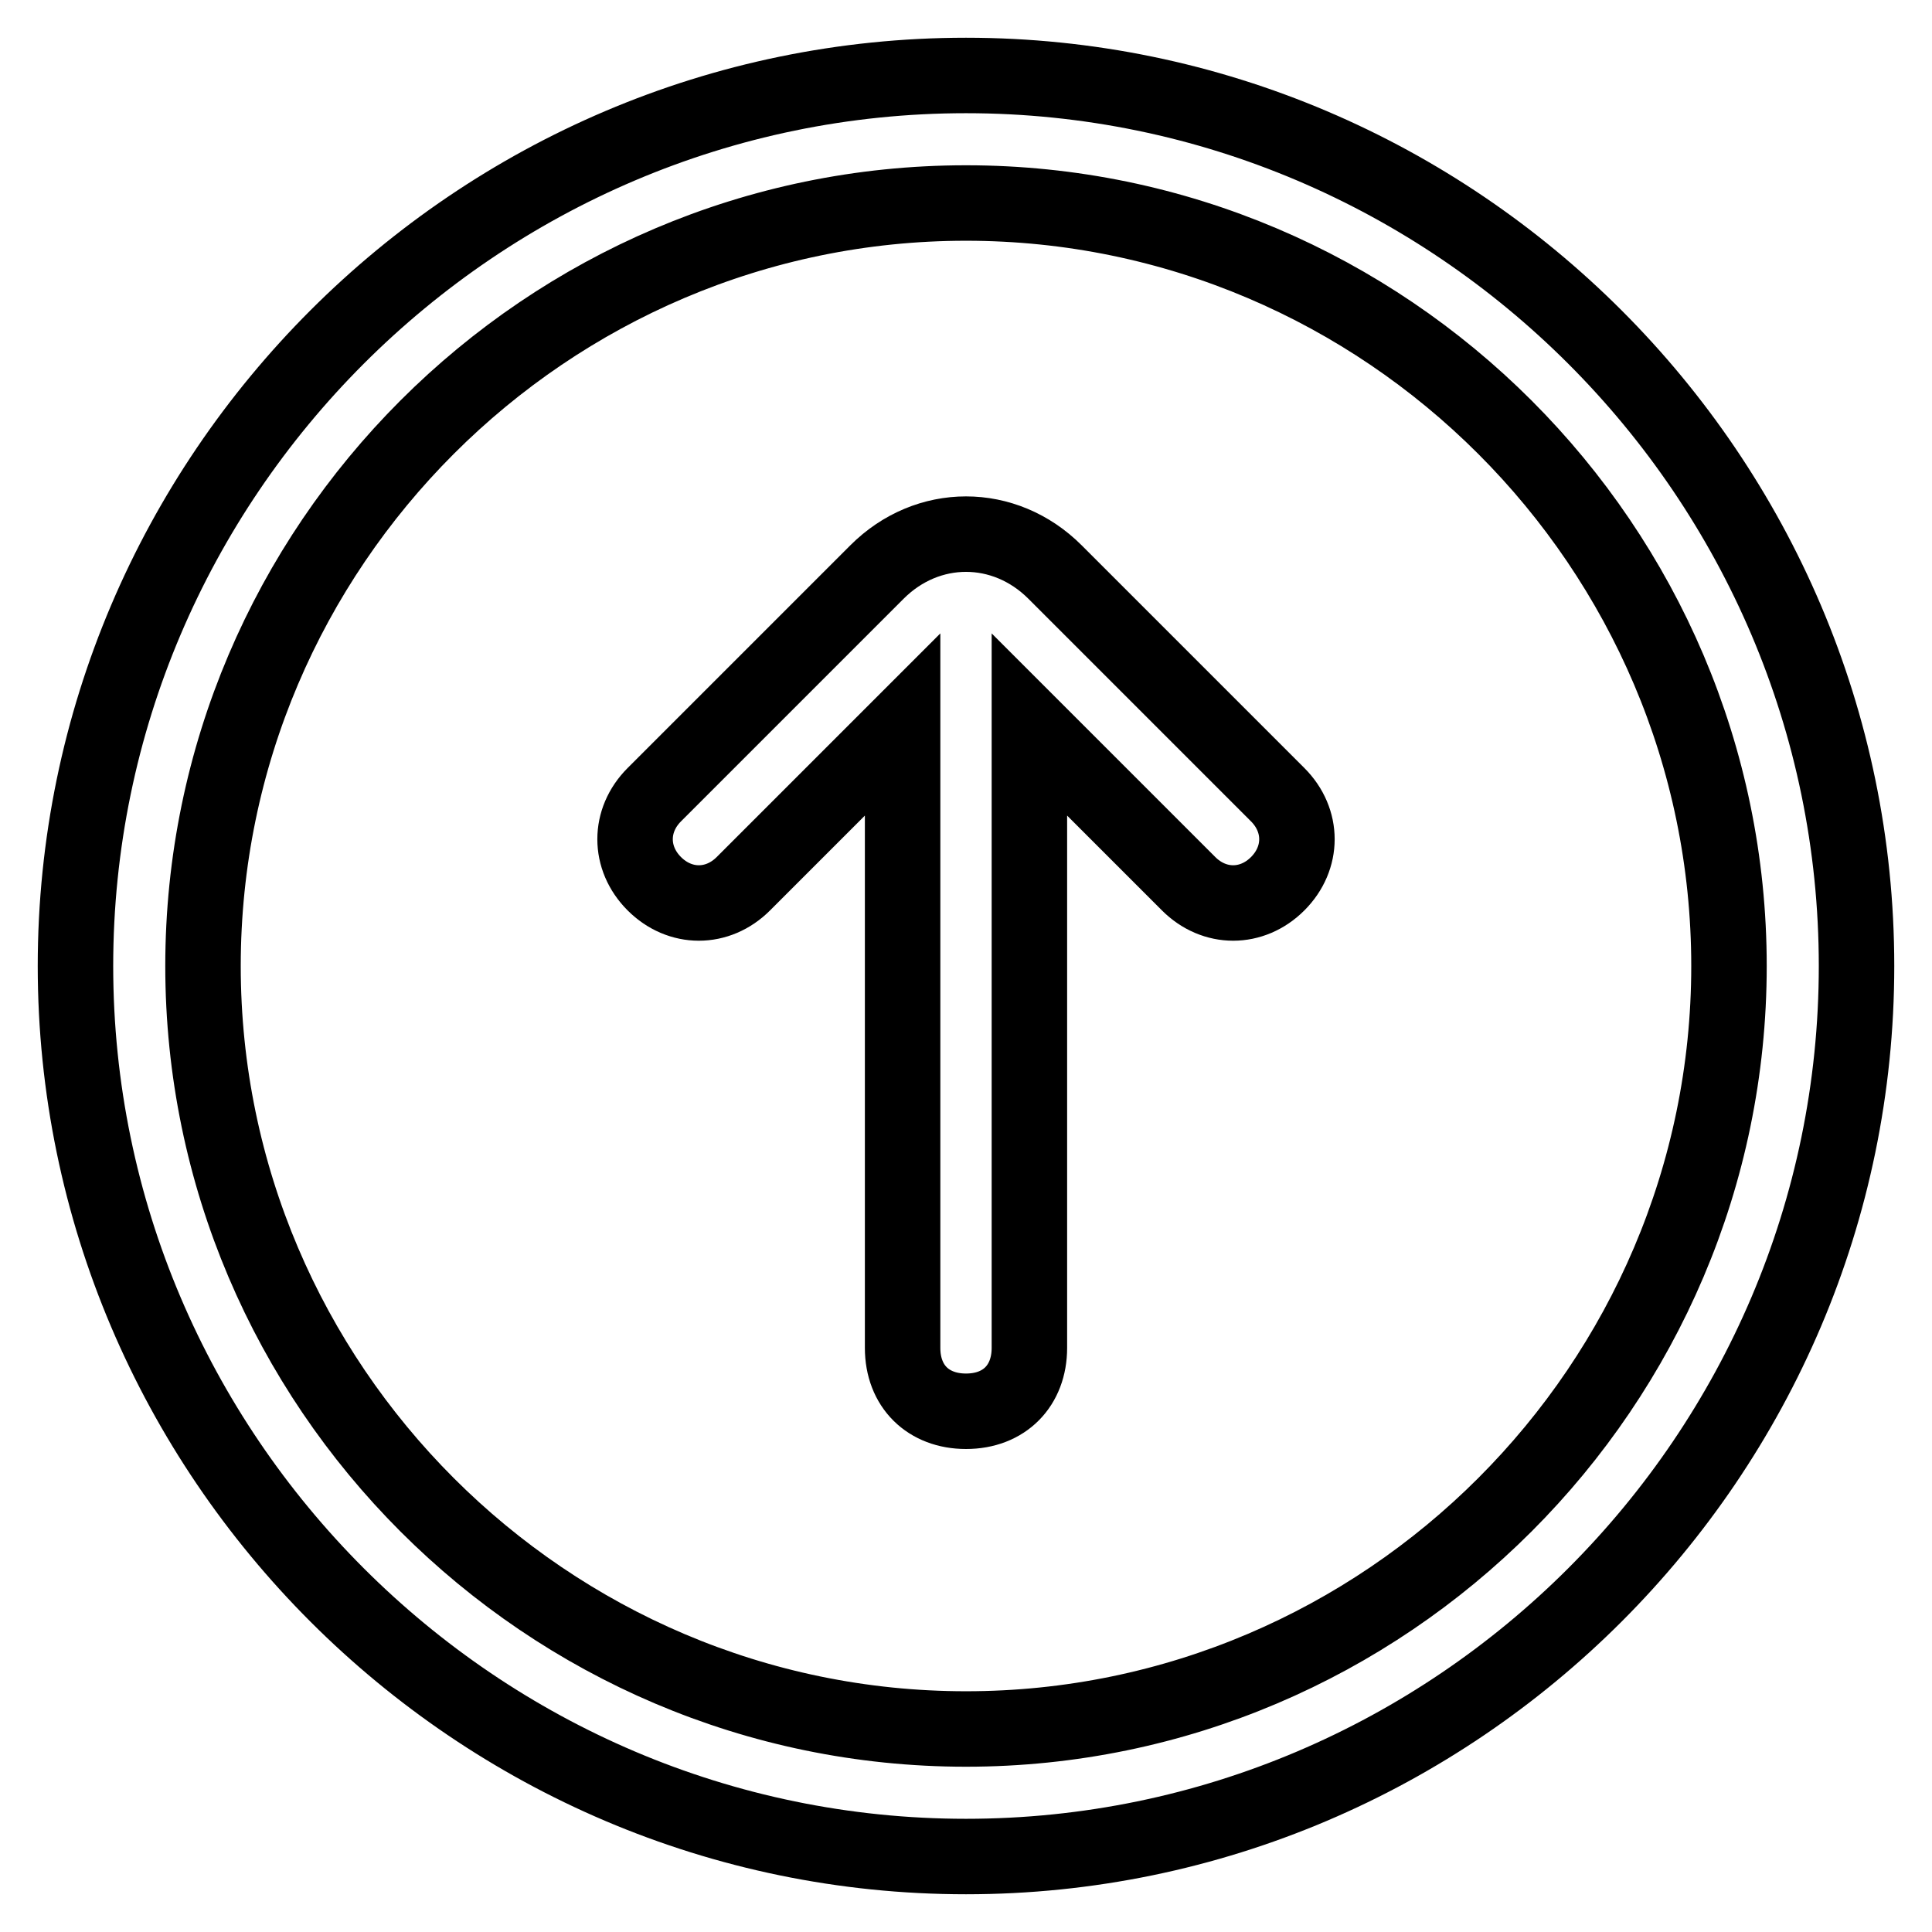
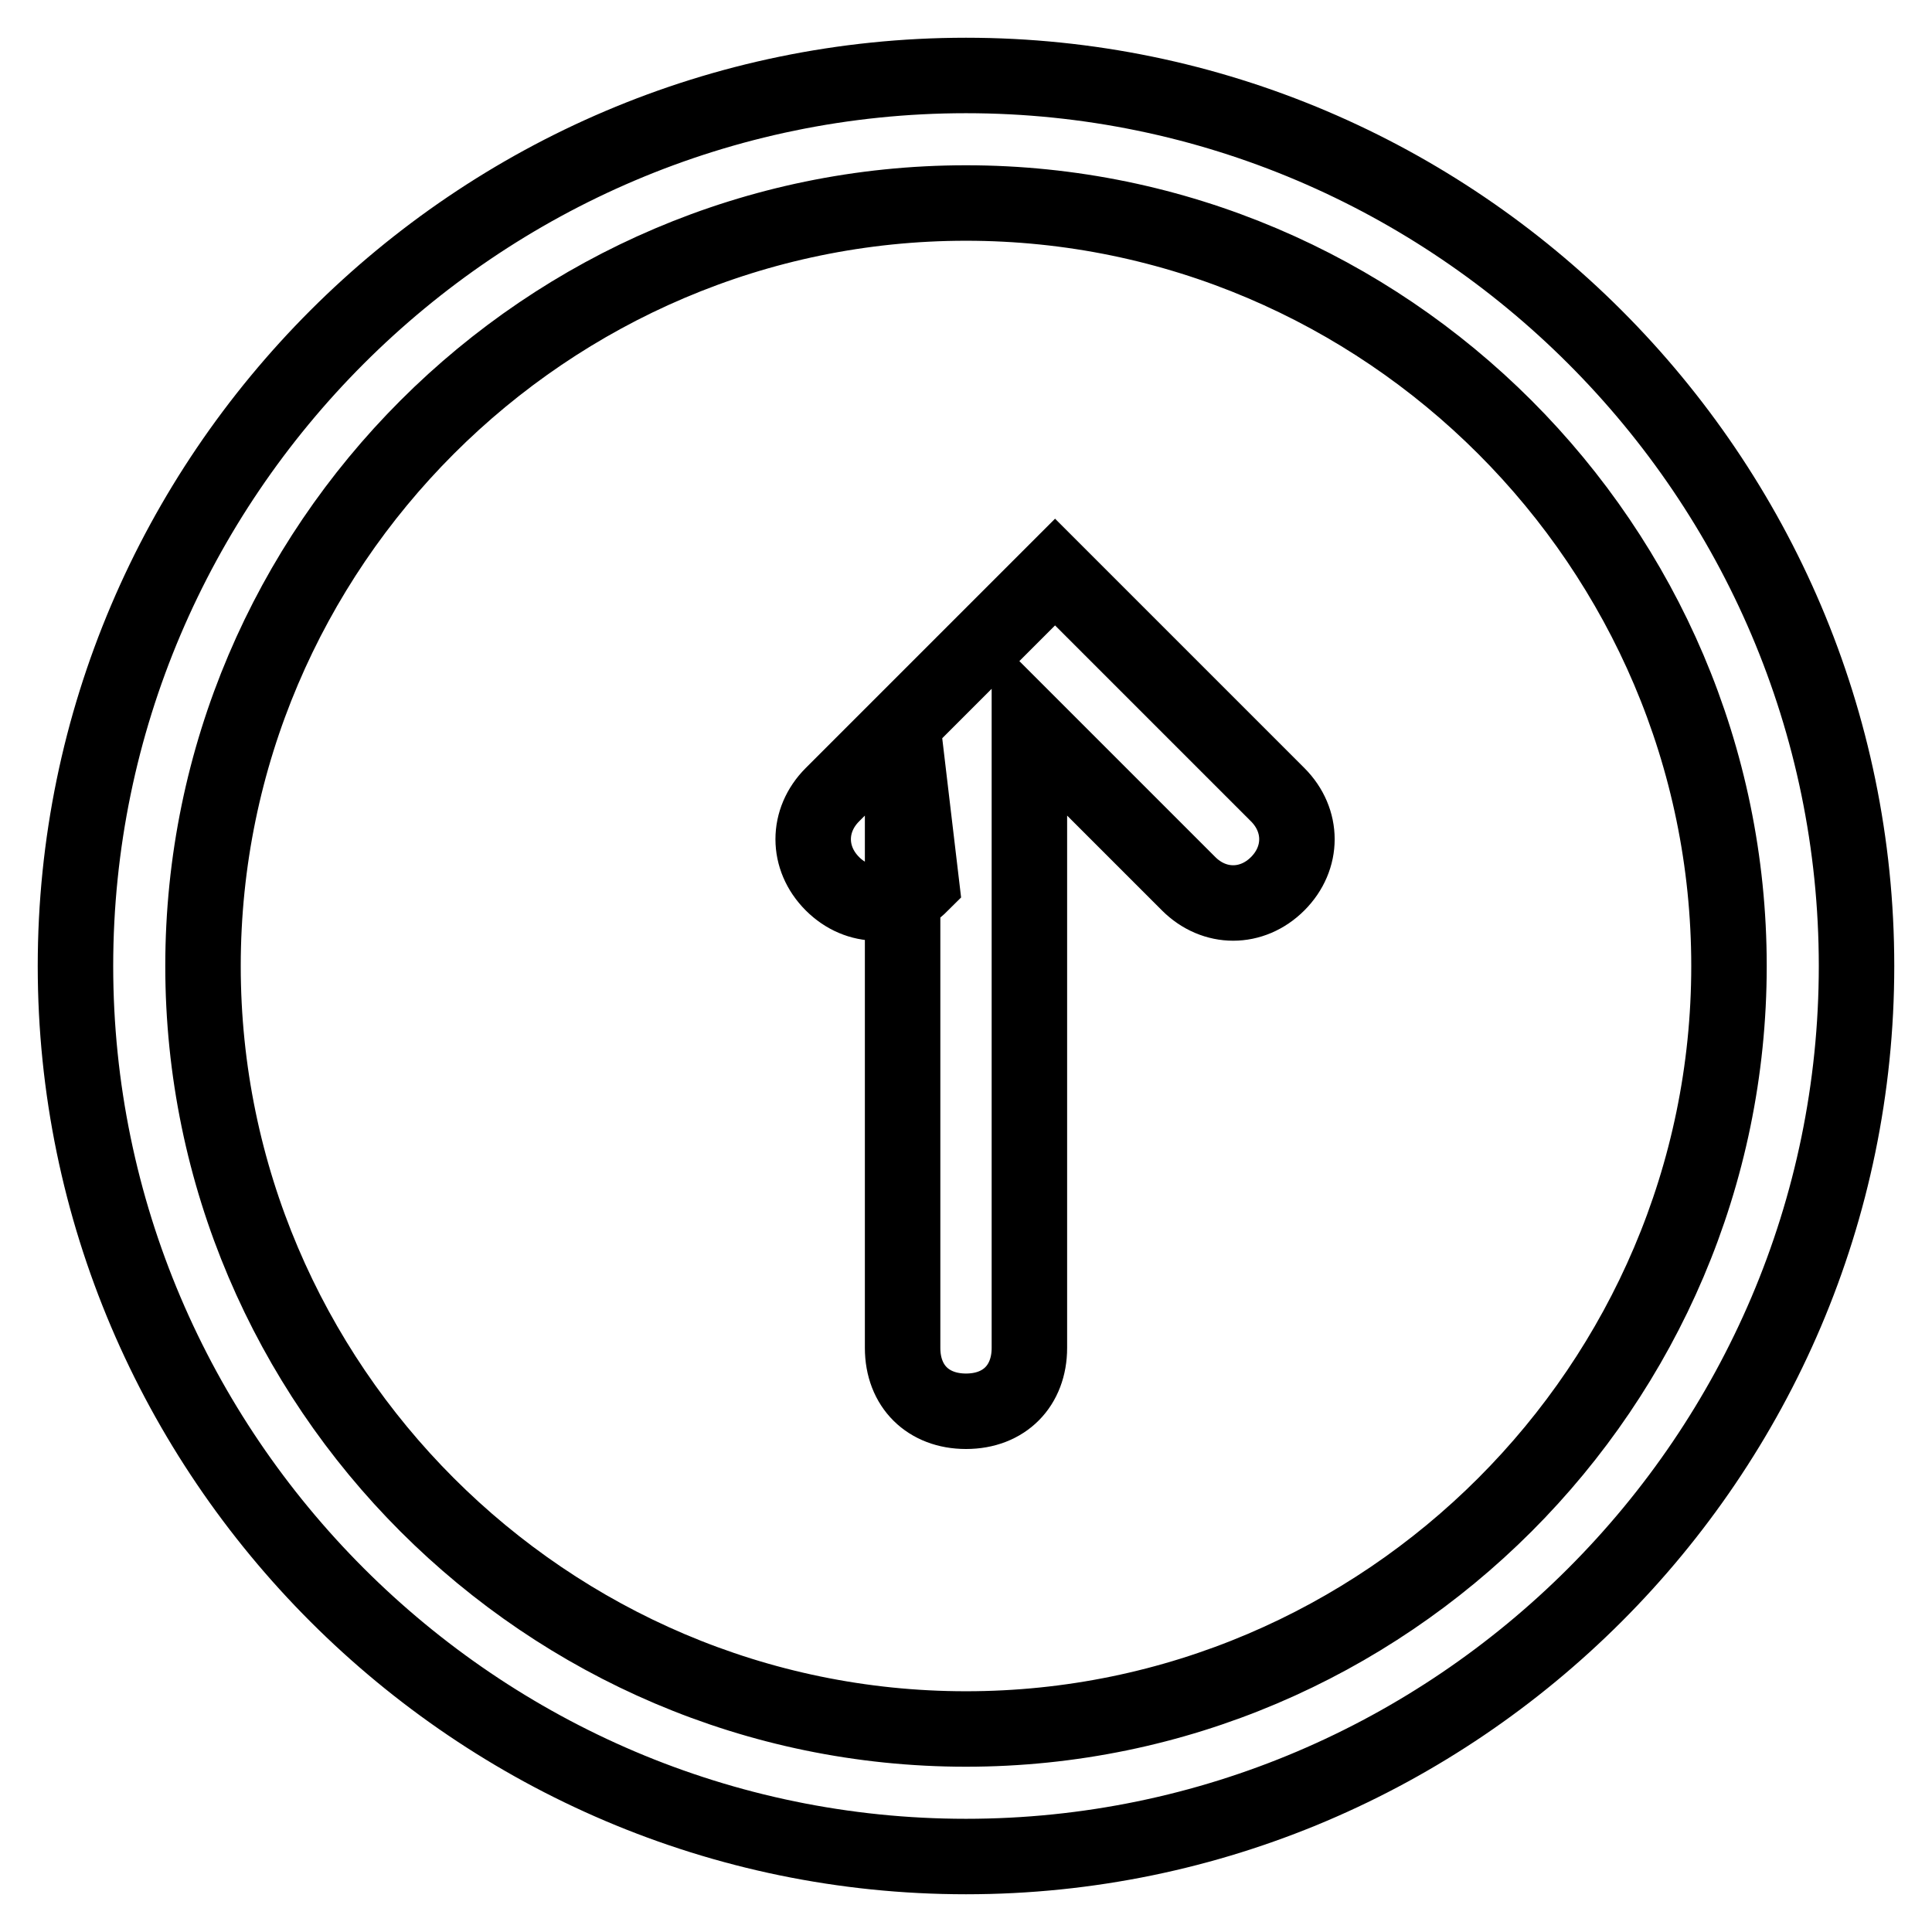
<svg xmlns="http://www.w3.org/2000/svg" version="1.1" x="0px" y="0px" viewBox="0 0 256 256" enable-background="new 0 0 256 256" xml:space="preserve">
  <g>
-     <path stroke-width="10" fill-opacity="0" stroke="#000000" d="M128,246c-64.9,0-118-53.1-118-118C10,63.1,63.1,10,128,10c64.9,0,118,53.1,118,118 C246,192.9,192.9,246,128,246z M128,229.1c55.6,0,101.1-45.5,101.1-101.1c0-55.6-45.5-101.1-101.1-101.1 C72.4,26.9,26.9,72.4,26.9,128C26.9,183.6,72.4,229.1,128,229.1z M136.4,96l21.1,21.1c3.4,3.4,8.4,3.4,11.8,0 c3.4-3.4,3.4-8.4,0-11.8l-29.5-29.5c-6.7-6.7-16.9-6.7-23.6,0l-29.5,29.5c-3.4,3.4-3.4,8.4,0,11.8c3.4,3.4,8.4,3.4,11.8,0L119.6,96 v82.6c0,5.1,3.4,8.4,8.4,8.4c5.1,0,8.4-3.4,8.4-8.4V96z" />
+     <path stroke-width="10" fill-opacity="0" stroke="#000000" d="M128,246c-64.9,0-118-53.1-118-118C10,63.1,63.1,10,128,10c64.9,0,118,53.1,118,118 C246,192.9,192.9,246,128,246z M128,229.1c55.6,0,101.1-45.5,101.1-101.1c0-55.6-45.5-101.1-101.1-101.1 C72.4,26.9,26.9,72.4,26.9,128C26.9,183.6,72.4,229.1,128,229.1z M136.4,96l21.1,21.1c3.4,3.4,8.4,3.4,11.8,0 c3.4-3.4,3.4-8.4,0-11.8l-29.5-29.5l-29.5,29.5c-3.4,3.4-3.4,8.4,0,11.8c3.4,3.4,8.4,3.4,11.8,0L119.6,96 v82.6c0,5.1,3.4,8.4,8.4,8.4c5.1,0,8.4-3.4,8.4-8.4V96z" />
  </g>
</svg>